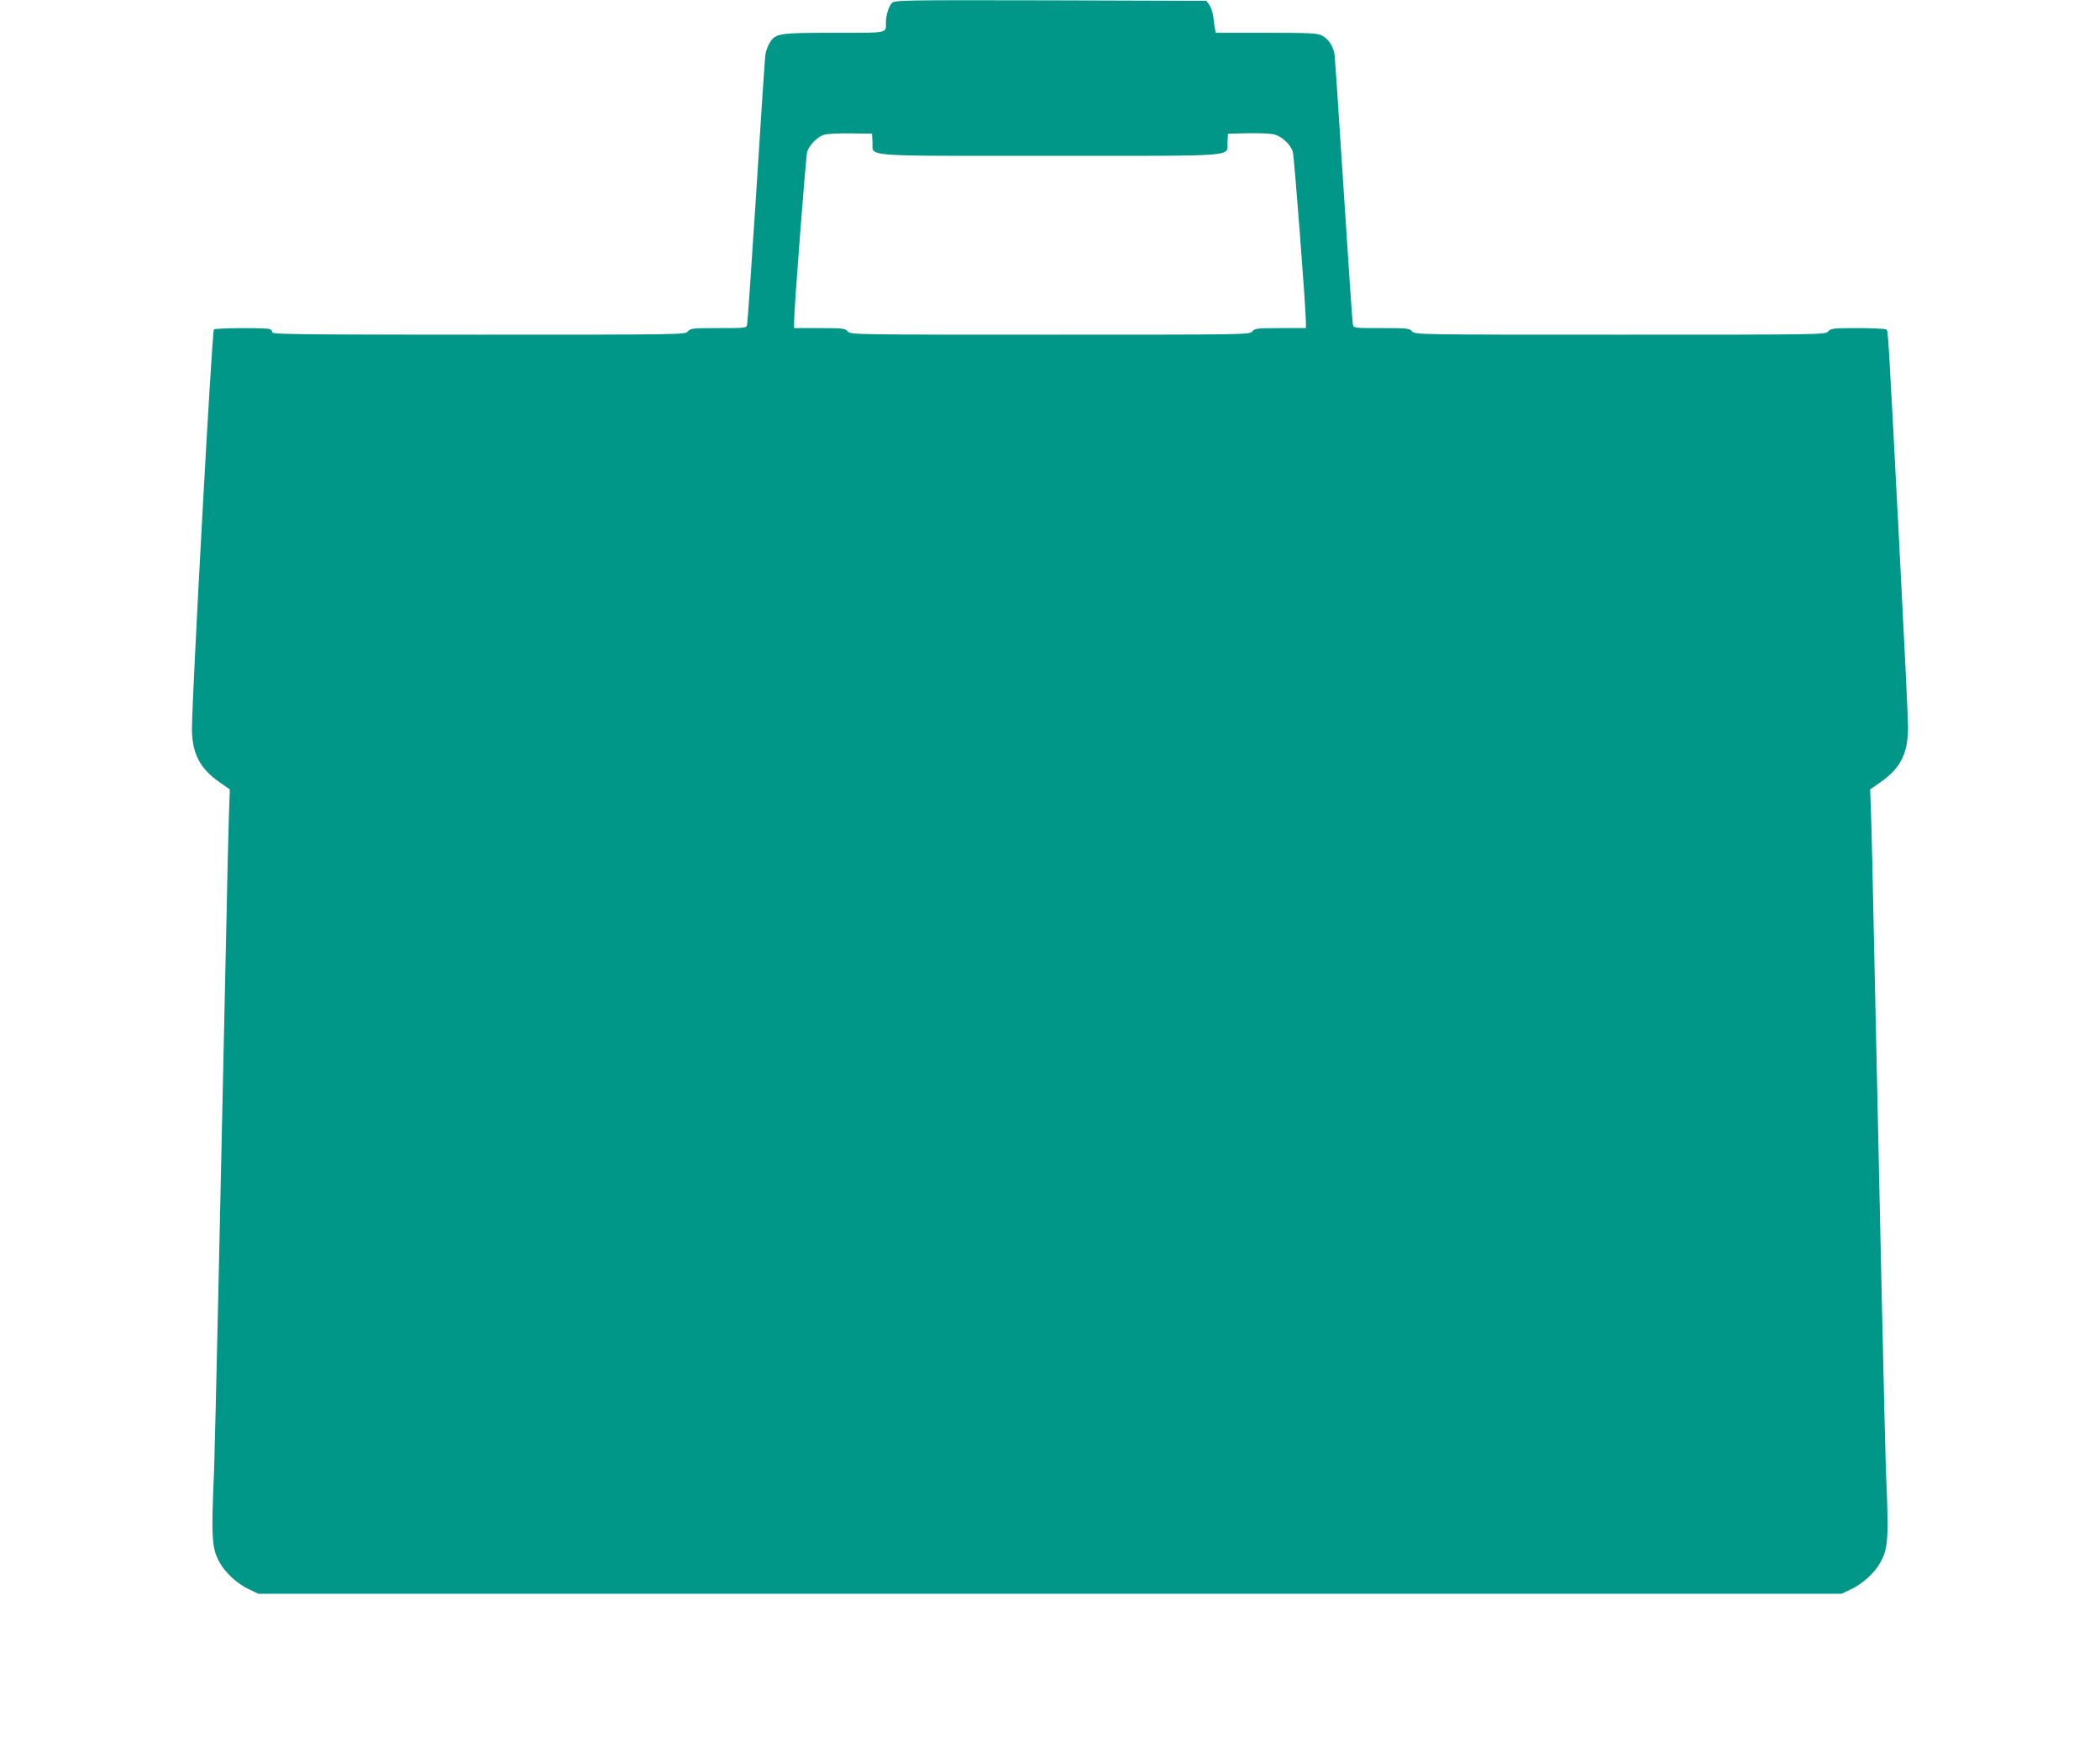
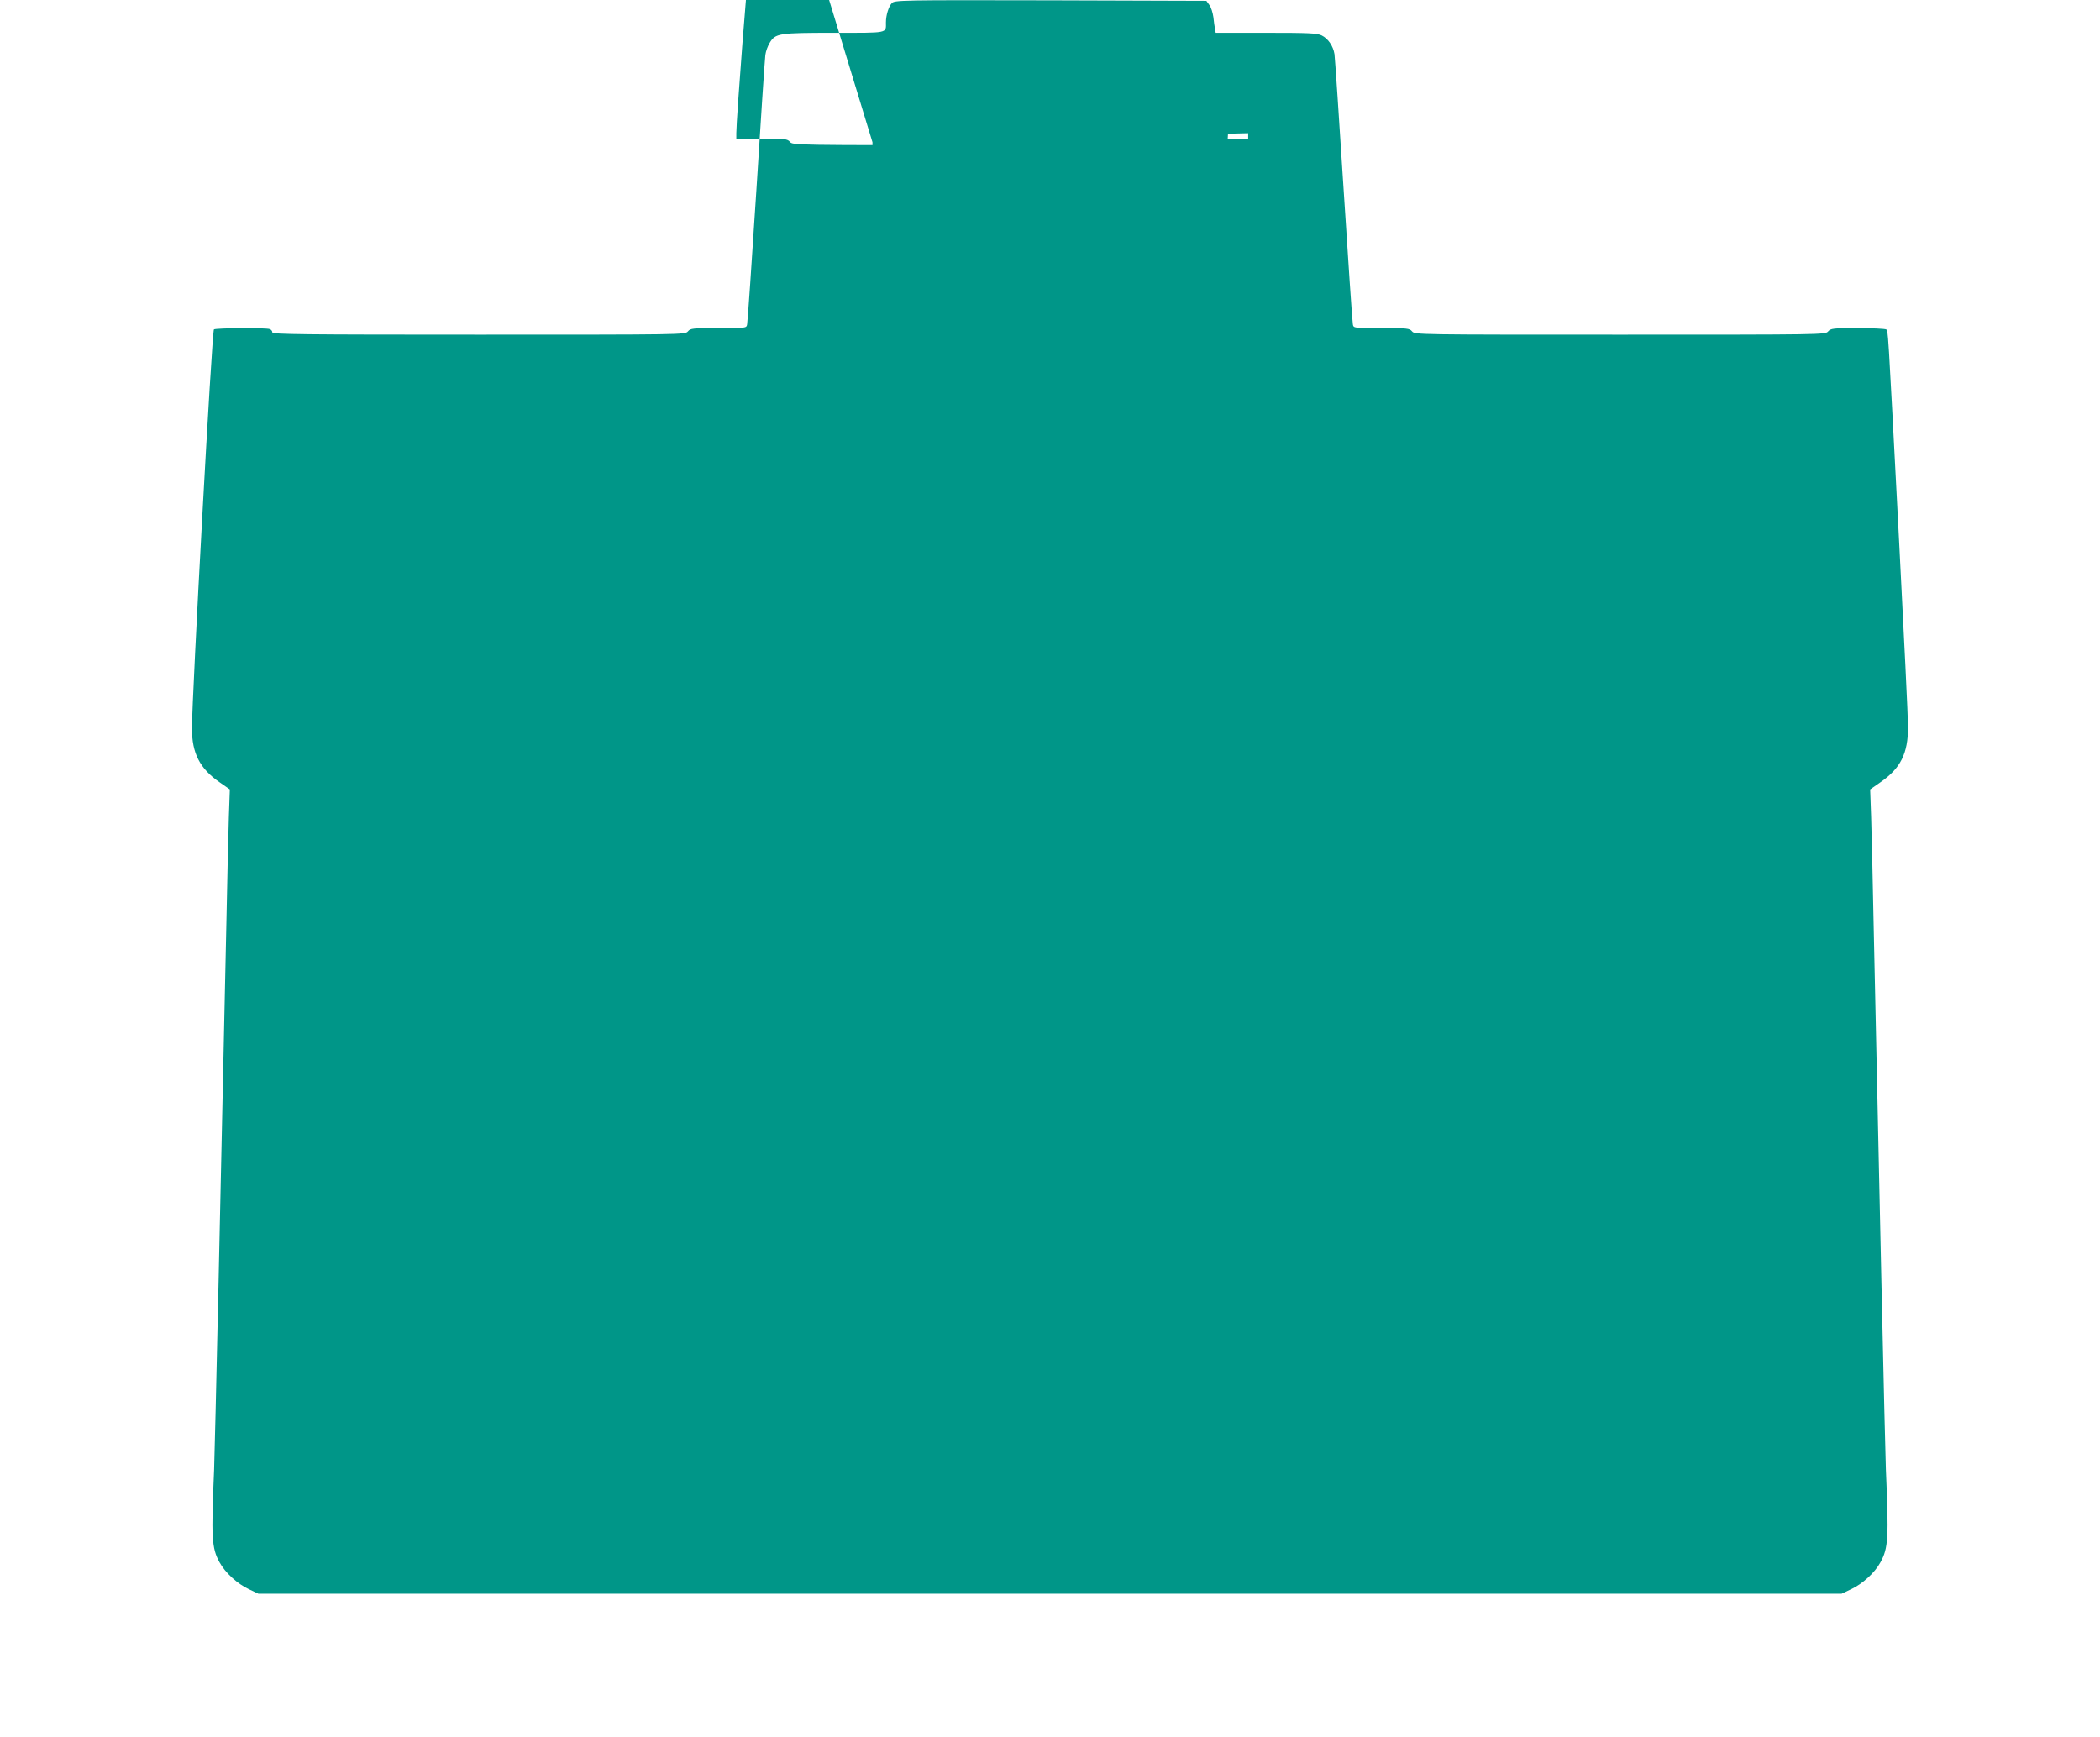
<svg xmlns="http://www.w3.org/2000/svg" version="1.0" width="1280pt" height="1059pt" viewBox="0 0 1280 1059" preserveAspectRatio="xMidYMid meet">
  <g transform="translate(0,1059) scale(0.1,-0.1)" fill="#009688" stroke="none">
-     <path d="M5436 10571 c-20 -22 -36 -74 -36 -118 0 -67 19 -63 -316 -63 -338 0 -358 -3 -393 -62 -11 -18 -23 -50 -26 -73 -3 -22 -28 -395 -55 -830 -28 -434 -53 -800 -56 -812 -4 -23 -6 -23 -174 -23 -158 0 -171 -1 -187 -20 -17 -20 -30 -20 -1275 -20 -1069 0 -1258 2 -1258 14 0 8 -7 17 -16 20 -22 9 -327 7 -340 -2 -12 -7 -134 -2242 -134 -2433 0 -150 48 -244 168 -327 l63 -44 -6 -167 c-3 -91 -10 -382 -15 -646 -32 -1504 -70 -3218 -75 -3335 -18 -412 -15 -476 33 -563 34 -63 109 -132 180 -165 l57 -27 4825 0 4825 0 57 27 c71 33 146 102 180 165 48 87 51 151 33 563 -5 117 -43 1831 -75 3335 -5 264 -12 555 -15 646 l-6 167 63 44 c123 85 168 176 168 337 0 53 -25 566 -55 1141 -70 1341 -66 1274 -79 1282 -6 4 -84 8 -174 8 -150 0 -163 -2 -179 -20 -17 -20 -30 -20 -1268 -20 -1238 0 -1251 0 -1268 20 -16 19 -29 20 -187 20 -168 0 -170 0 -174 23 -3 12 -28 380 -56 817 -28 437 -53 811 -56 830 -8 50 -39 95 -78 114 -29 14 -80 16 -340 16 l-306 0 -4 23 c-3 12 -7 45 -10 72 -4 28 -14 61 -25 75 l-18 25 -950 3 c-916 2 -950 1 -967 -17z m-118 -848 c5 -90 -92 -83 1082 -83 1174 0 1077 -7 1082 83 l3 52 123 3 c67 1 140 -2 161 -8 45 -12 96 -60 111 -104 8 -27 80 -957 80 -1043 l0 -33 -155 0 c-143 0 -157 -2 -172 -20 -17 -20 -30 -20 -1233 -20 -1203 0 -1216 0 -1233 20 -15 18 -29 20 -172 20 l-155 0 0 33 c0 86 72 1016 80 1043 14 41 65 92 104 103 17 5 90 9 161 8 l130 -2 3 -52z" />
+     <path d="M5436 10571 c-20 -22 -36 -74 -36 -118 0 -67 19 -63 -316 -63 -338 0 -358 -3 -393 -62 -11 -18 -23 -50 -26 -73 -3 -22 -28 -395 -55 -830 -28 -434 -53 -800 -56 -812 -4 -23 -6 -23 -174 -23 -158 0 -171 -1 -187 -20 -17 -20 -30 -20 -1275 -20 -1069 0 -1258 2 -1258 14 0 8 -7 17 -16 20 -22 9 -327 7 -340 -2 -12 -7 -134 -2242 -134 -2433 0 -150 48 -244 168 -327 l63 -44 -6 -167 c-3 -91 -10 -382 -15 -646 -32 -1504 -70 -3218 -75 -3335 -18 -412 -15 -476 33 -563 34 -63 109 -132 180 -165 l57 -27 4825 0 4825 0 57 27 c71 33 146 102 180 165 48 87 51 151 33 563 -5 117 -43 1831 -75 3335 -5 264 -12 555 -15 646 l-6 167 63 44 c123 85 168 176 168 337 0 53 -25 566 -55 1141 -70 1341 -66 1274 -79 1282 -6 4 -84 8 -174 8 -150 0 -163 -2 -179 -20 -17 -20 -30 -20 -1268 -20 -1238 0 -1251 0 -1268 20 -16 19 -29 20 -187 20 -168 0 -170 0 -174 23 -3 12 -28 380 -56 817 -28 437 -53 811 -56 830 -8 50 -39 95 -78 114 -29 14 -80 16 -340 16 l-306 0 -4 23 c-3 12 -7 45 -10 72 -4 28 -14 61 -25 75 l-18 25 -950 3 c-916 2 -950 1 -967 -17z m-118 -848 c5 -90 -92 -83 1082 -83 1174 0 1077 -7 1082 83 l3 52 123 3 l0 -33 -155 0 c-143 0 -157 -2 -172 -20 -17 -20 -30 -20 -1233 -20 -1203 0 -1216 0 -1233 20 -15 18 -29 20 -172 20 l-155 0 0 33 c0 86 72 1016 80 1043 14 41 65 92 104 103 17 5 90 9 161 8 l130 -2 3 -52z" />
  </g>
</svg>